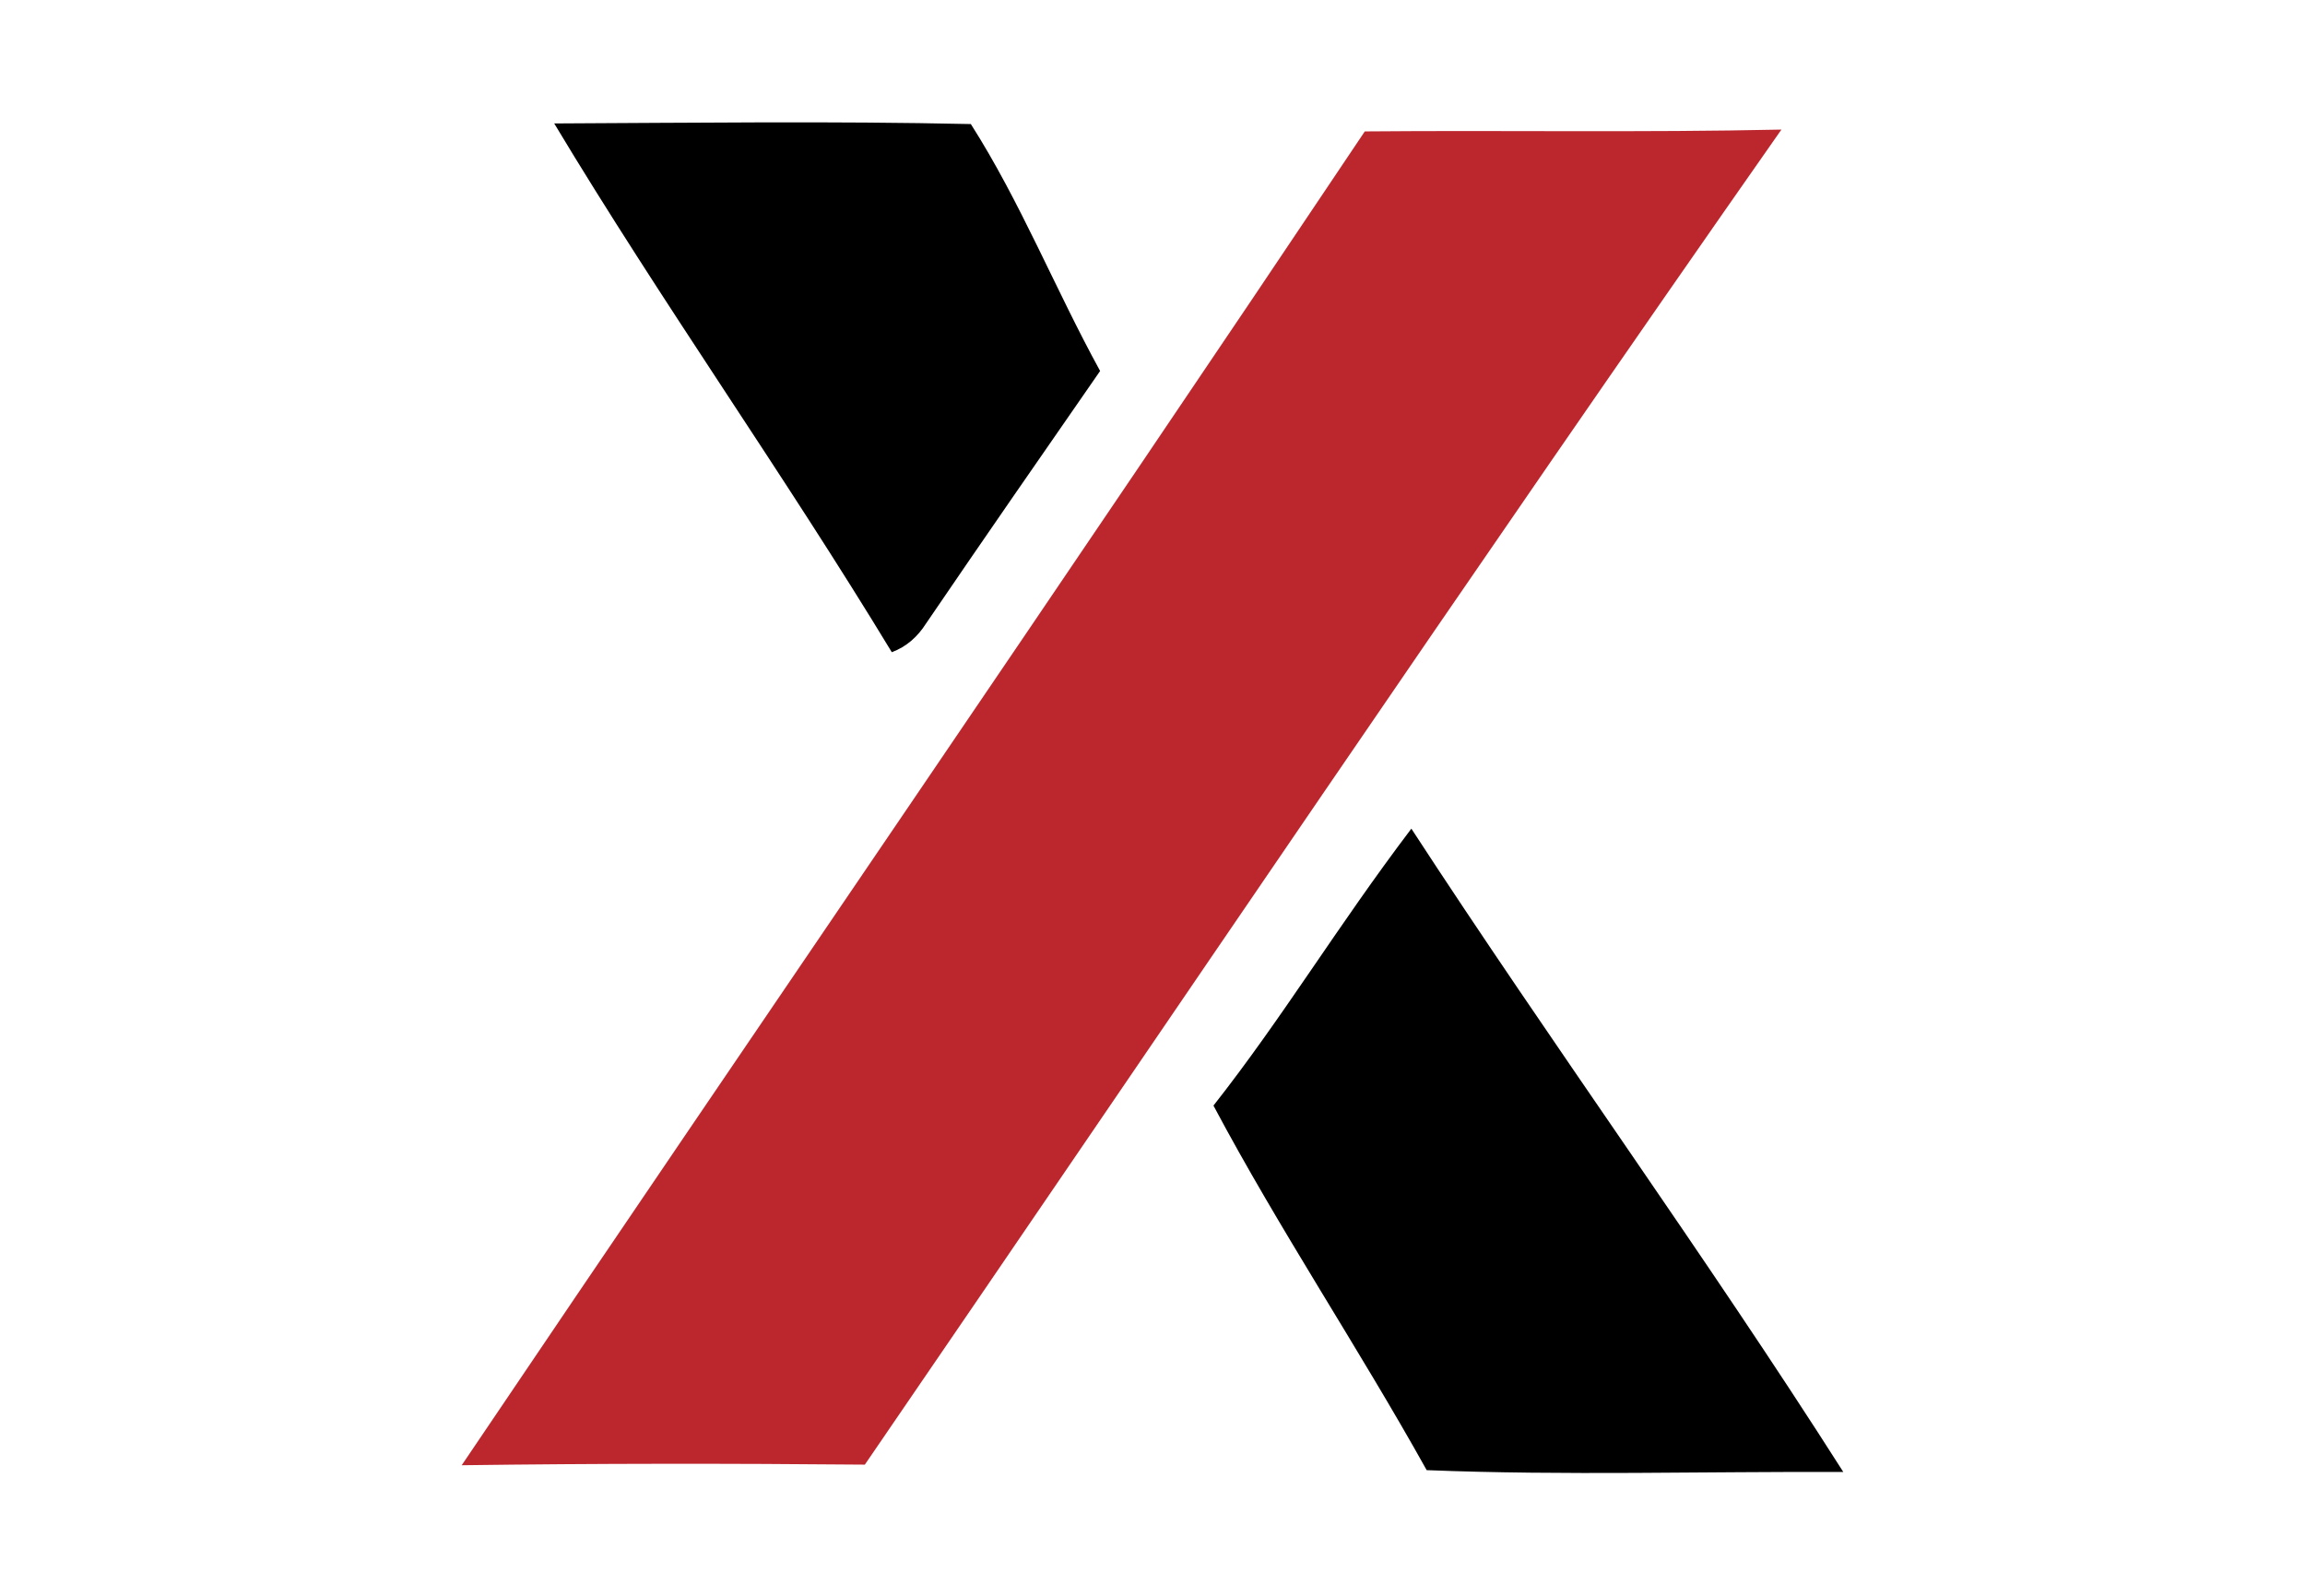
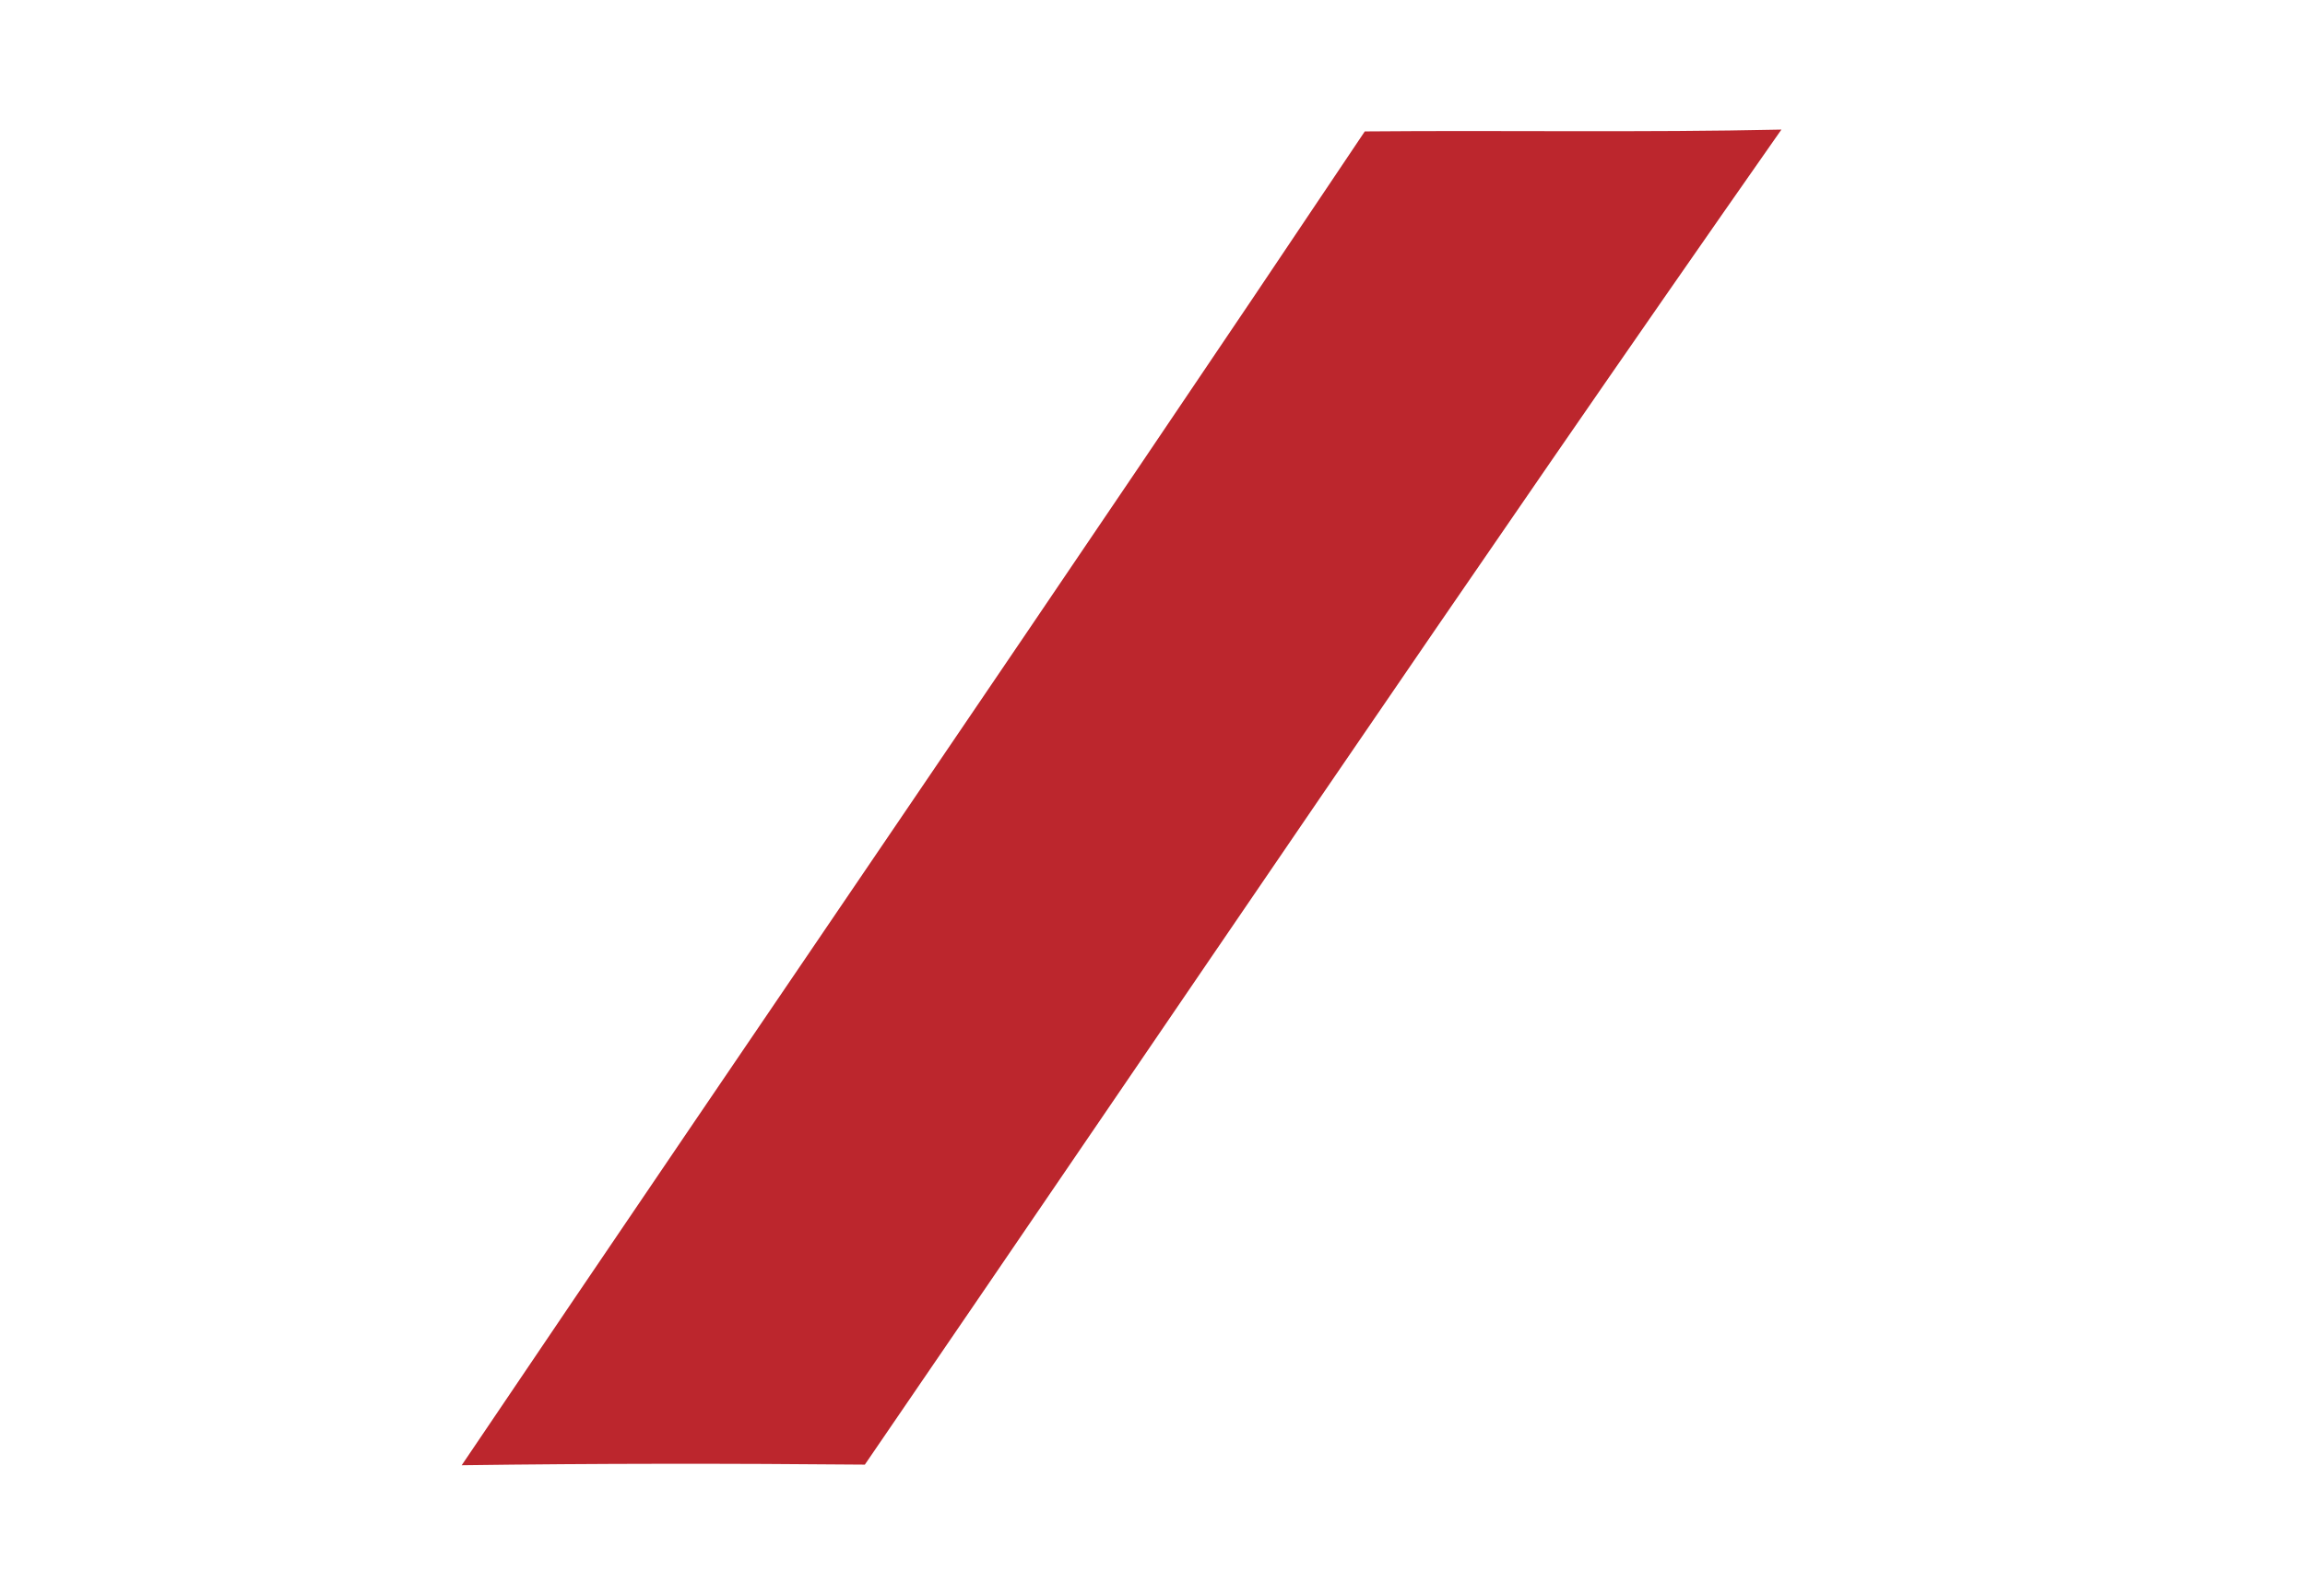
<svg xmlns="http://www.w3.org/2000/svg" id="a" viewBox="0 0 650 450">
  <defs>
    <style>.b{fill:none;}.c{fill:#bc262d;}</style>
  </defs>
-   <path class="b" d="M156.286,34.812c30.408,50.623,64.618,98.654,95.199,149.104,4.147-1.555,7.257-4.319,9.675-8.12,16.068-23.843,32.654-47.513,49.068-71.183-12.44-22.979-22.461-47.513-36.455-69.628-39.047-.864-78.267-.173-117.486-.173h0Zm228.58,2.246c-84.141,125.952-170.01,250.695-254.669,376.302,37.838-.518,75.675-.691,113.685-.173,86.042-125.607,171.219-251.905,258.47-376.475-39.22,.691-78.44,0-117.486,.346h0Z" />
-   <path class="b" d="M342.191,311.769c18.66,35.073,40.775,68.073,60.125,102.801,39.22,1.728,78.44,.518,117.486,.518-39.047-61.508-81.895-120.424-121.806-181.413-21.078,23.843-36.11,53.042-55.806,78.094h0Z" />
-   <path d="M156.286,34.812c39.22-.173,78.267-.691,117.486,.173,13.995,21.942,23.843,46.649,36.455,69.628-16.414,23.67-32.827,47.34-49.068,71.183-2.419,3.801-5.529,6.565-9.675,8.12-30.581-50.45-64.79-98.481-95.199-149.104h0Z" />
  <path class="c" d="M384.866,37.058c39.22-.346,78.267,.346,117.486-.518-87.251,124.57-172.429,250.868-258.47,376.475-37.838-.346-75.848-.346-113.685,.173,84.659-125.434,170.355-250.177,254.669-376.13h0Z" />
-   <path d="M342.191,311.769c19.696-25.052,34.728-50.277,55.806-78.094,39.738,60.989,82.759,120.078,121.806,181.413-39.22-.173-78.44,1.037-117.486-.518-19.351-34.728-41.466-67.728-60.125-102.801h0Z" />
</svg>